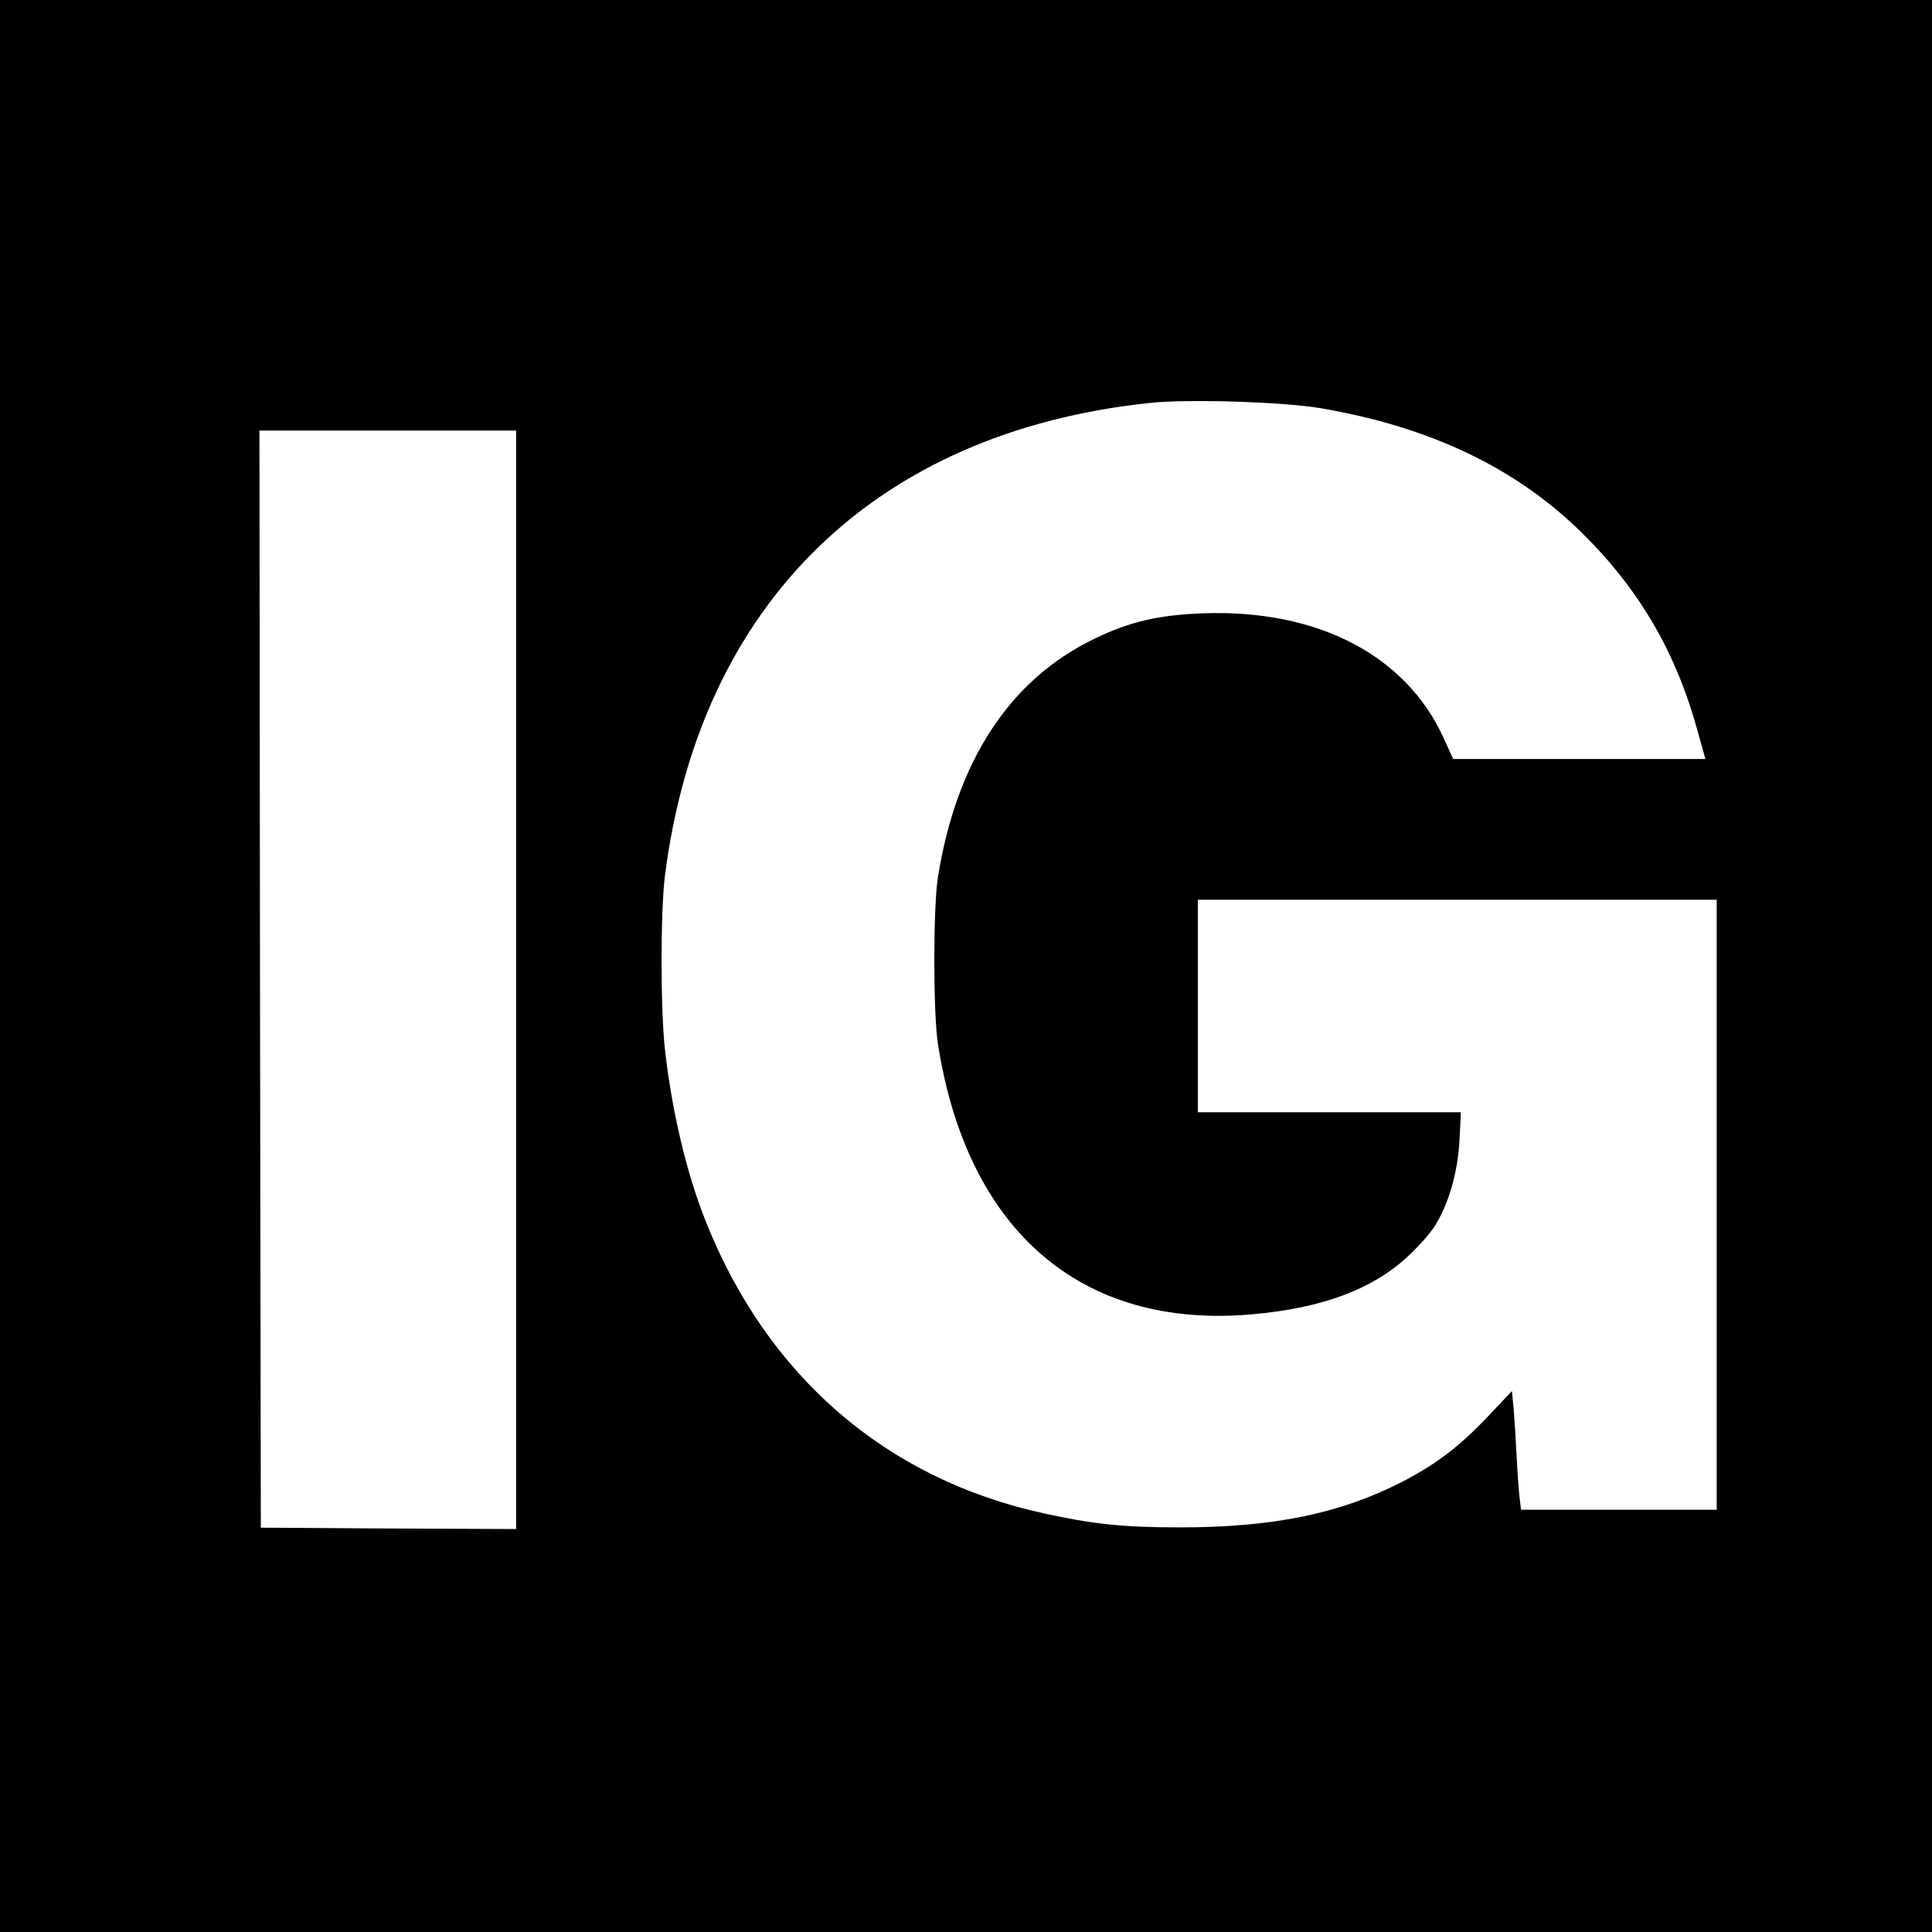
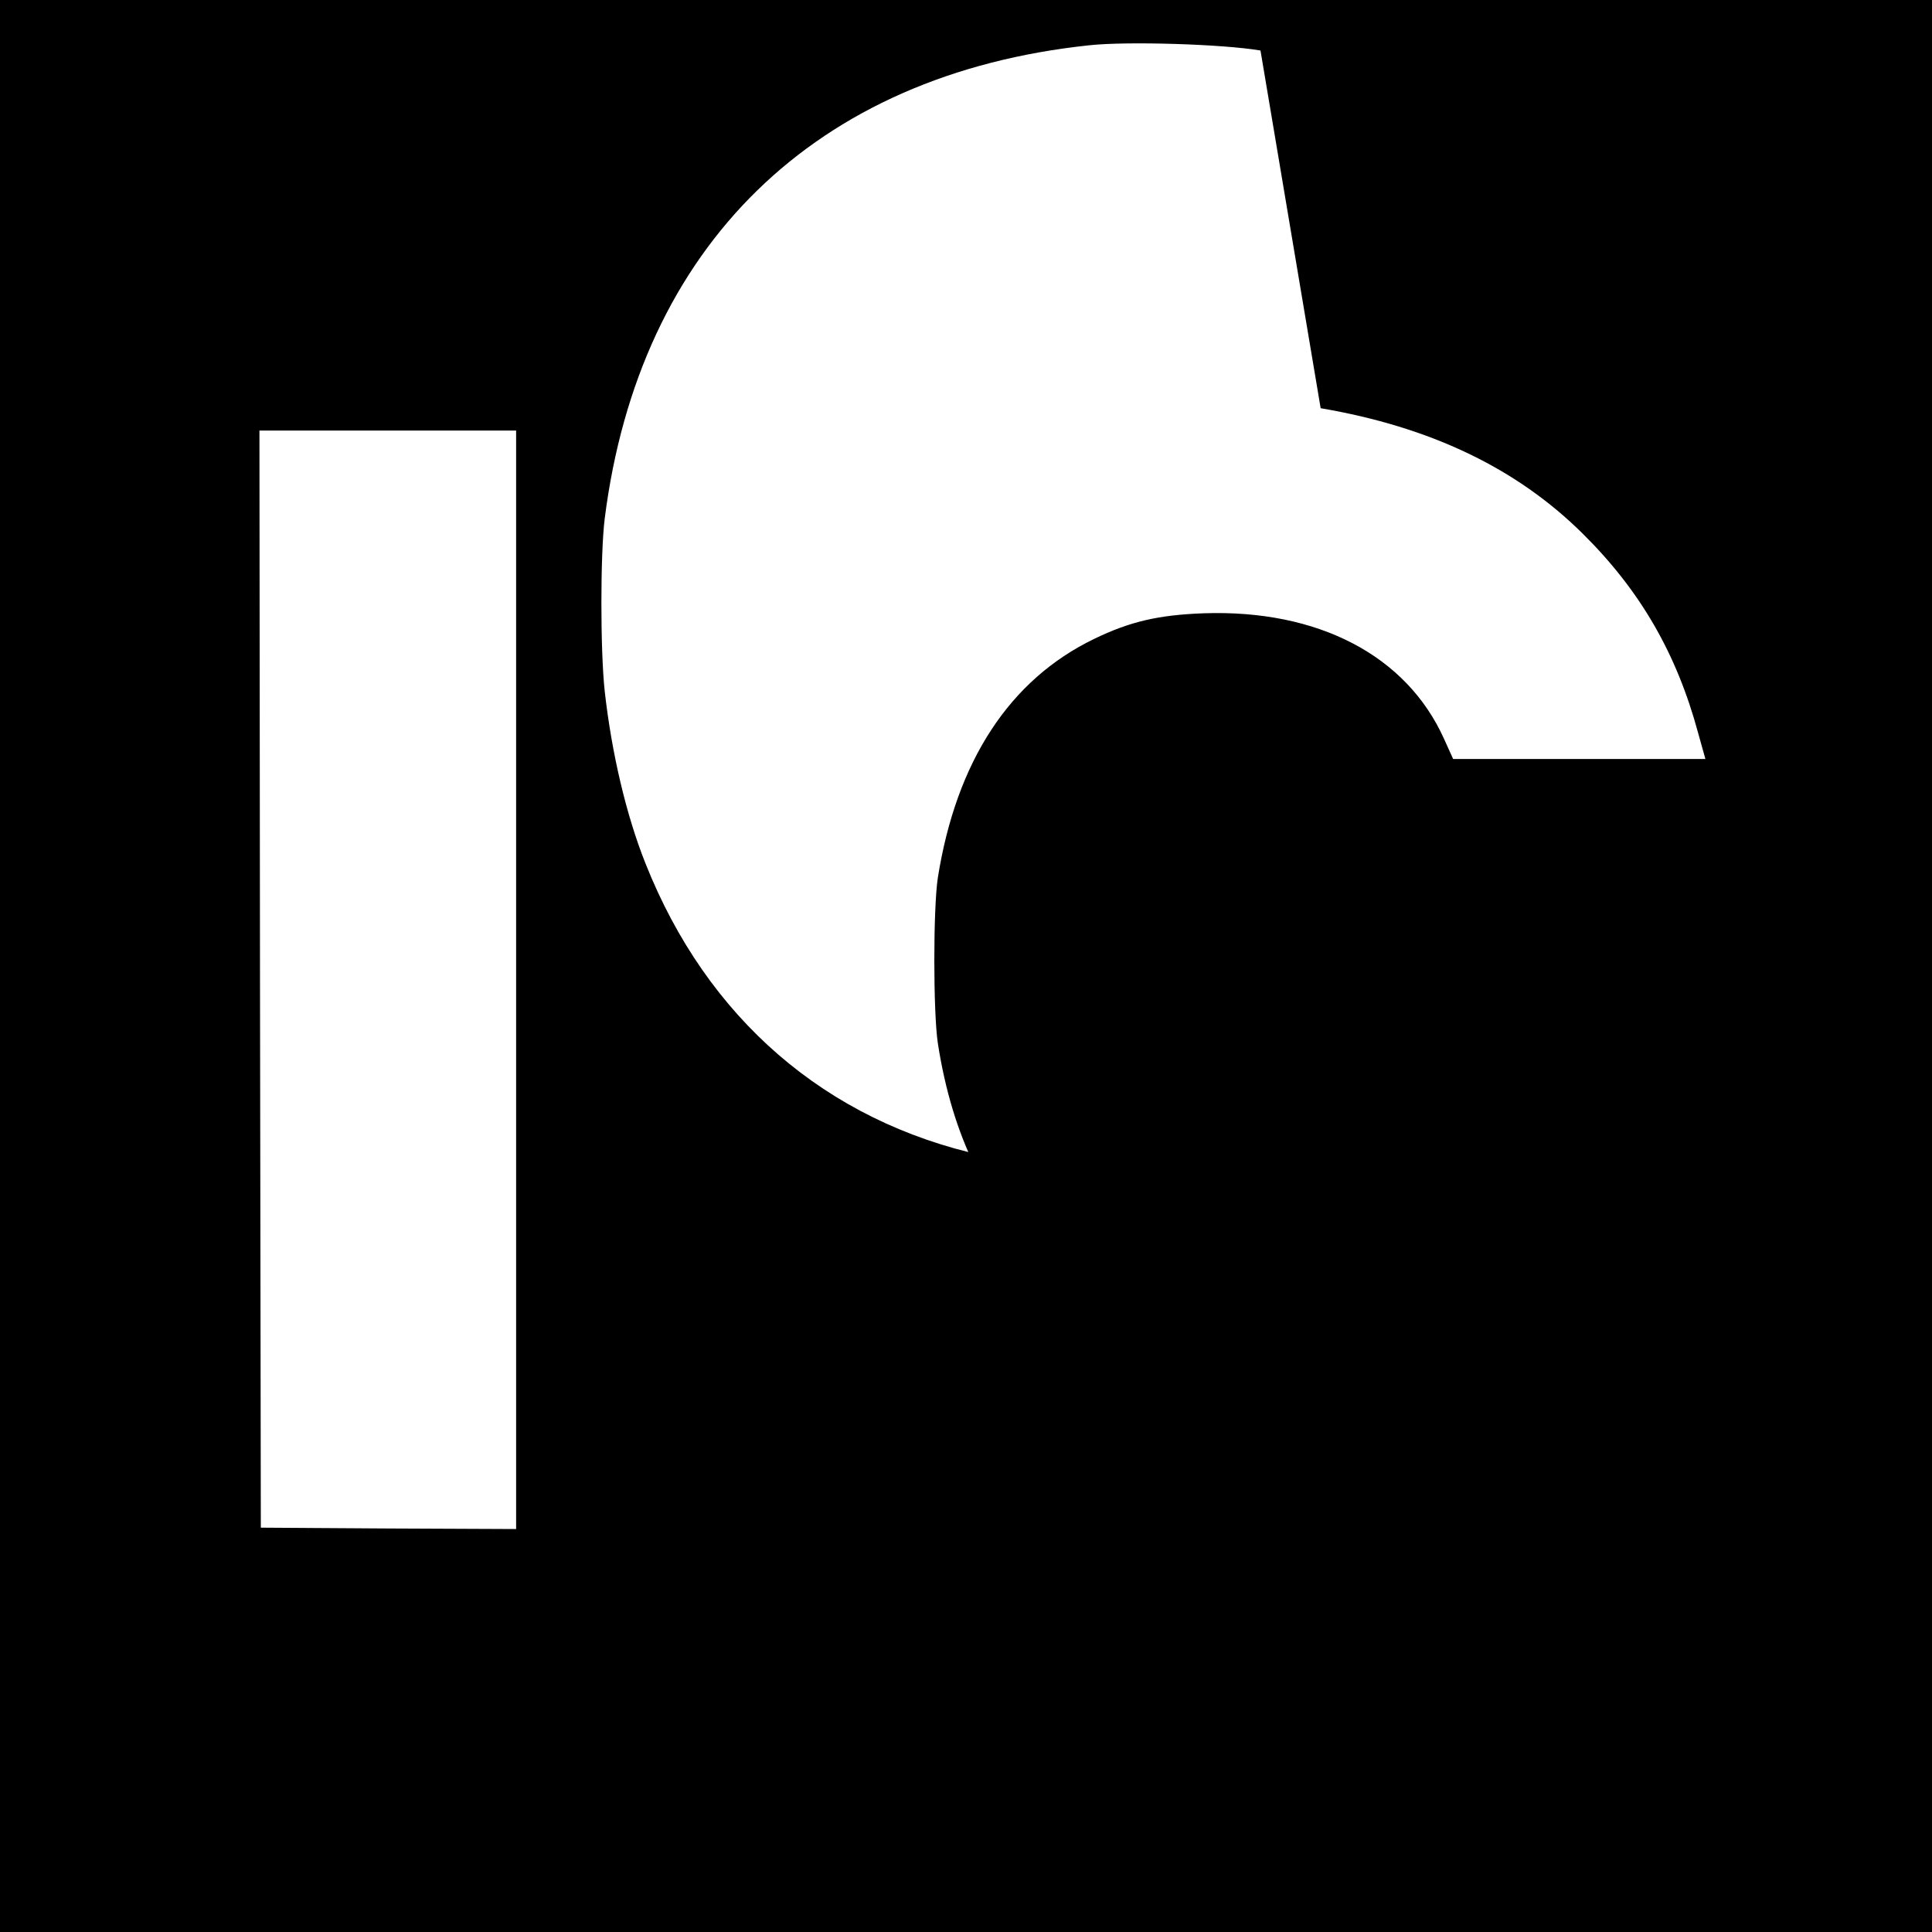
<svg xmlns="http://www.w3.org/2000/svg" version="1.0" width="700pt" height="700pt" viewBox="0 0 700 700" preserveAspectRatio="xMidYMid meet">
  <g transform="translate(0,700) scale(0.1,-0.1)" fill="#000000" stroke="none">
-     <path d="M0 3500 l0 -3500 3500 0 3500 0 0 3500 0 3500 -3500 0 -3500 0 0 -3500z m4785 2021 c398 -68 710 -217 950 -455 208 -206 340 -434 418 -723 l26 -93 -457 0 -457 0 -33 73 c-136 302 -456 469 -870 455 -165 -6 -268 -30 -398 -93 -306 -148 -499 -443 -566 -865 -17 -111 -17 -487 0 -600 105 -679 520 -1037 1138 -982 253 22 435 90 563 208 38 35 83 85 99 111 50 79 84 194 90 311 l5 102 -477 0 -476 0 0 385 0 385 940 0 940 0 0 -1105 0 -1105 -354 0 -355 0 -5 42 c-3 24 -8 93 -11 153 -3 61 -8 138 -11 173 l-6 62 -85 -90 c-104 -110 -189 -175 -313 -239 -224 -115 -466 -165 -805 -165 -206 0 -317 12 -494 51 -571 125 -1001 497 -1224 1058 -70 175 -123 401 -148 625 -16 147 -16 496 0 625 125 988 762 1610 1756 1715 138 15 485 4 620 -19z m-2915 -2071 l0 -1990 -462 2 -463 3 -3 1988 -2 1987 465 0 465 0 0 -1990z" />
+     <path d="M0 3500 l0 -3500 3500 0 3500 0 0 3500 0 3500 -3500 0 -3500 0 0 -3500z m4785 2021 c398 -68 710 -217 950 -455 208 -206 340 -434 418 -723 l26 -93 -457 0 -457 0 -33 73 c-136 302 -456 469 -870 455 -165 -6 -268 -30 -398 -93 -306 -148 -499 -443 -566 -865 -17 -111 -17 -487 0 -600 105 -679 520 -1037 1138 -982 253 22 435 90 563 208 38 35 83 85 99 111 50 79 84 194 90 311 c-3 24 -8 93 -11 153 -3 61 -8 138 -11 173 l-6 62 -85 -90 c-104 -110 -189 -175 -313 -239 -224 -115 -466 -165 -805 -165 -206 0 -317 12 -494 51 -571 125 -1001 497 -1224 1058 -70 175 -123 401 -148 625 -16 147 -16 496 0 625 125 988 762 1610 1756 1715 138 15 485 4 620 -19z m-2915 -2071 l0 -1990 -462 2 -463 3 -3 1988 -2 1987 465 0 465 0 0 -1990z" />
  </g>
</svg>